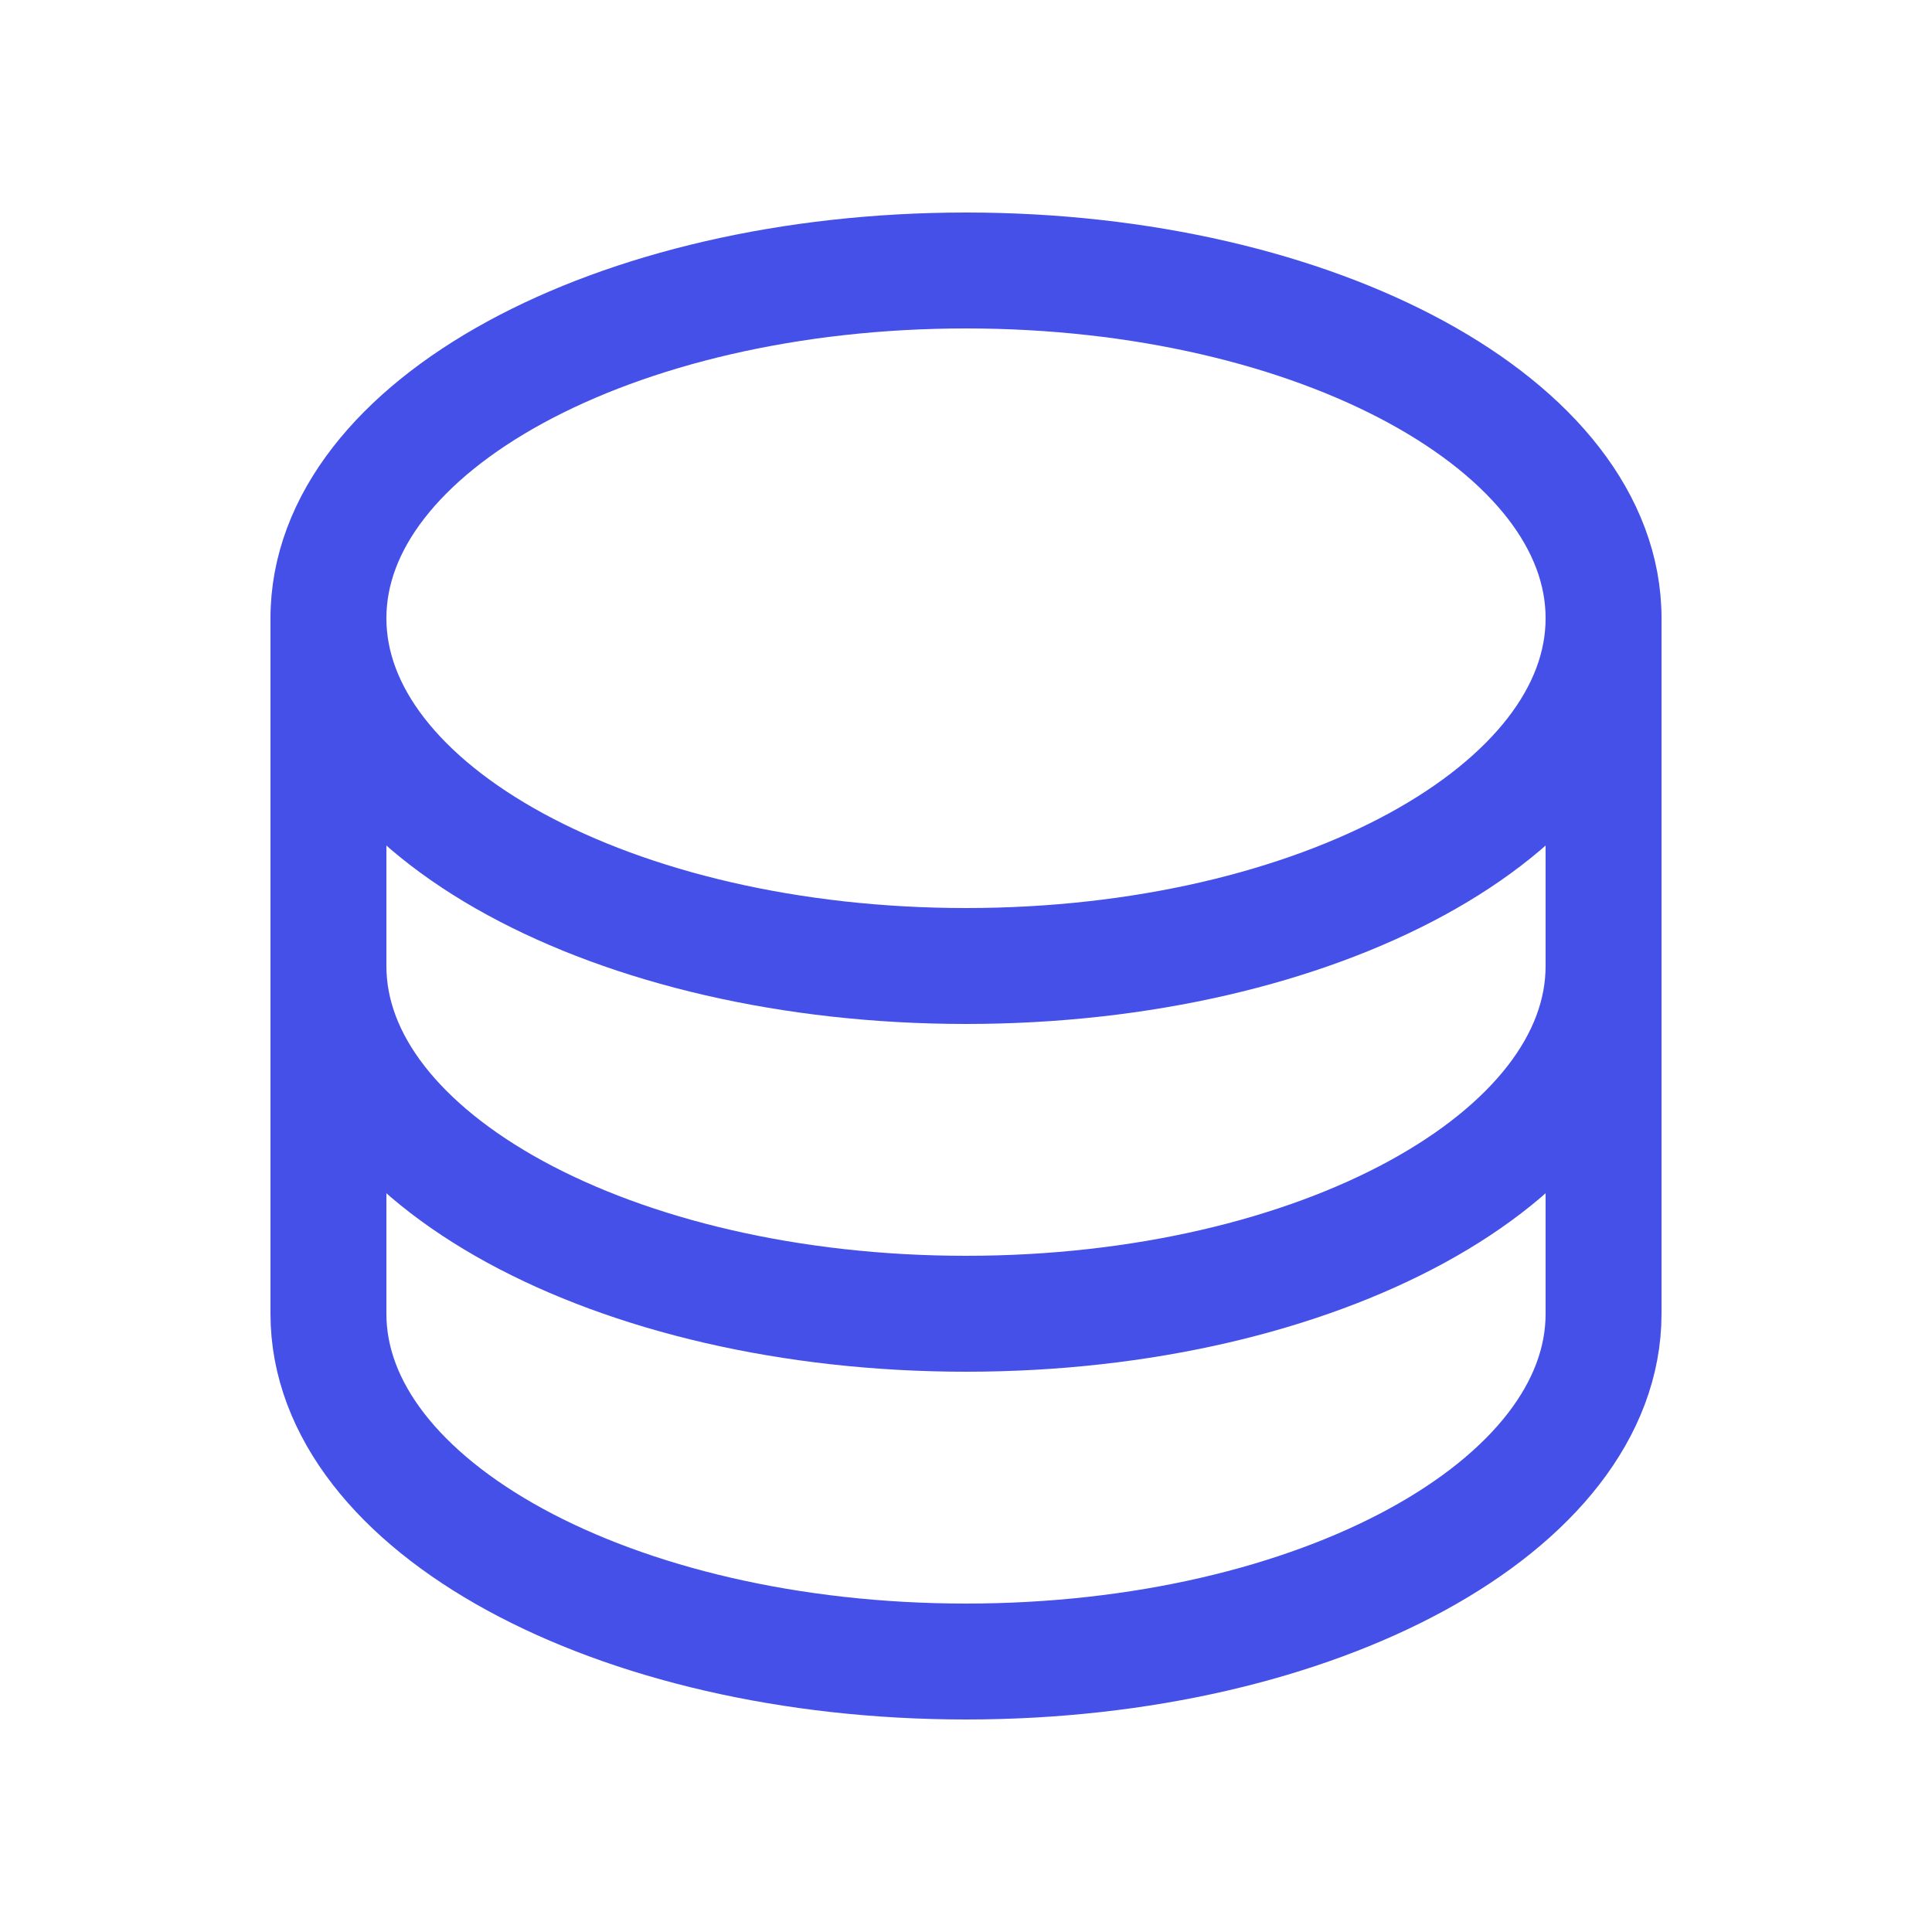
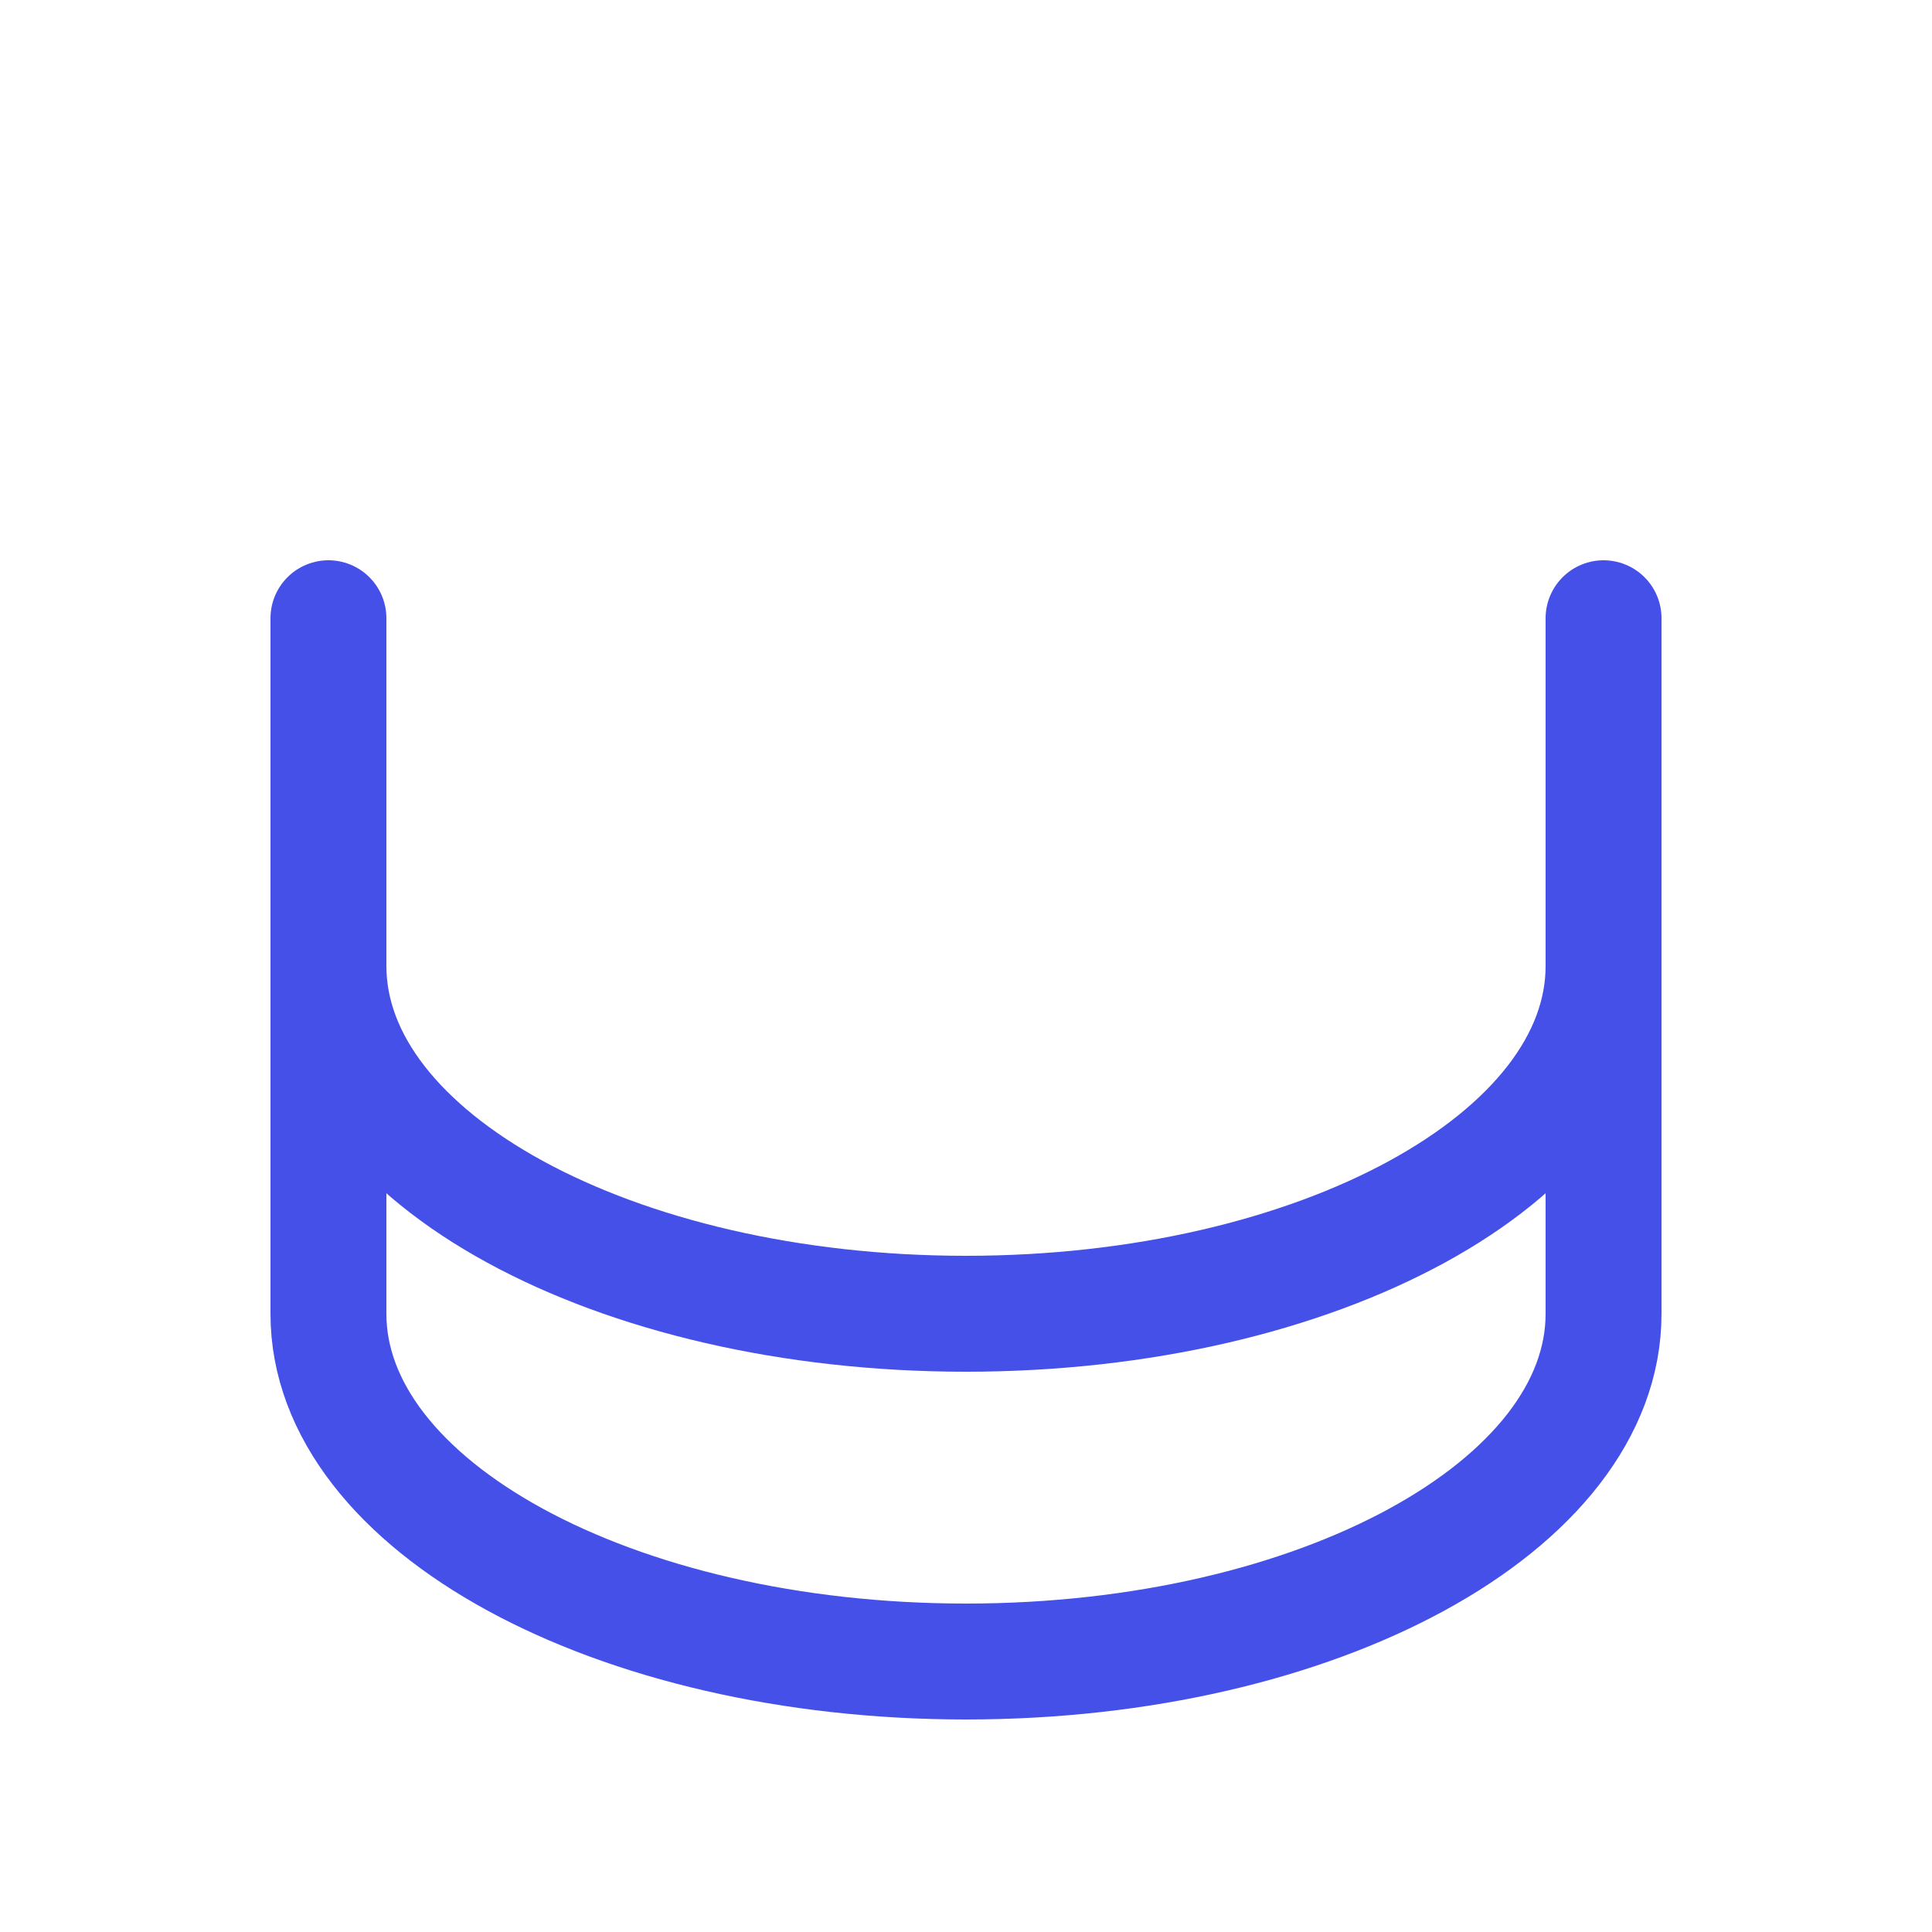
<svg xmlns="http://www.w3.org/2000/svg" width="100%" height="100%" viewBox="0 0 50 50" fill="none">
-   <path d="M25 25C34.113 25 41.5 20.971 41.5 16C41.5 11.029 34.113 7 25 7C15.887 7 8.5 11.029 8.5 16C8.5 20.971 15.887 25 25 25Z" stroke="#4450E7" stroke-width="3" stroke-linecap="round" stroke-linejoin="round" />
  <path d="M8.5 16V25C8.5 29.969 15.887 34 25 34C34.112 34 41.5 29.969 41.5 25V16" stroke="#4450E7" stroke-width="3" stroke-linecap="round" stroke-linejoin="round" />
  <path d="M8.5 25V34C8.5 38.969 15.887 43 25 43C34.112 43 41.5 38.969 41.5 34V25" stroke="#4450E7" stroke-width="3" stroke-linecap="round" stroke-linejoin="round" />
</svg>